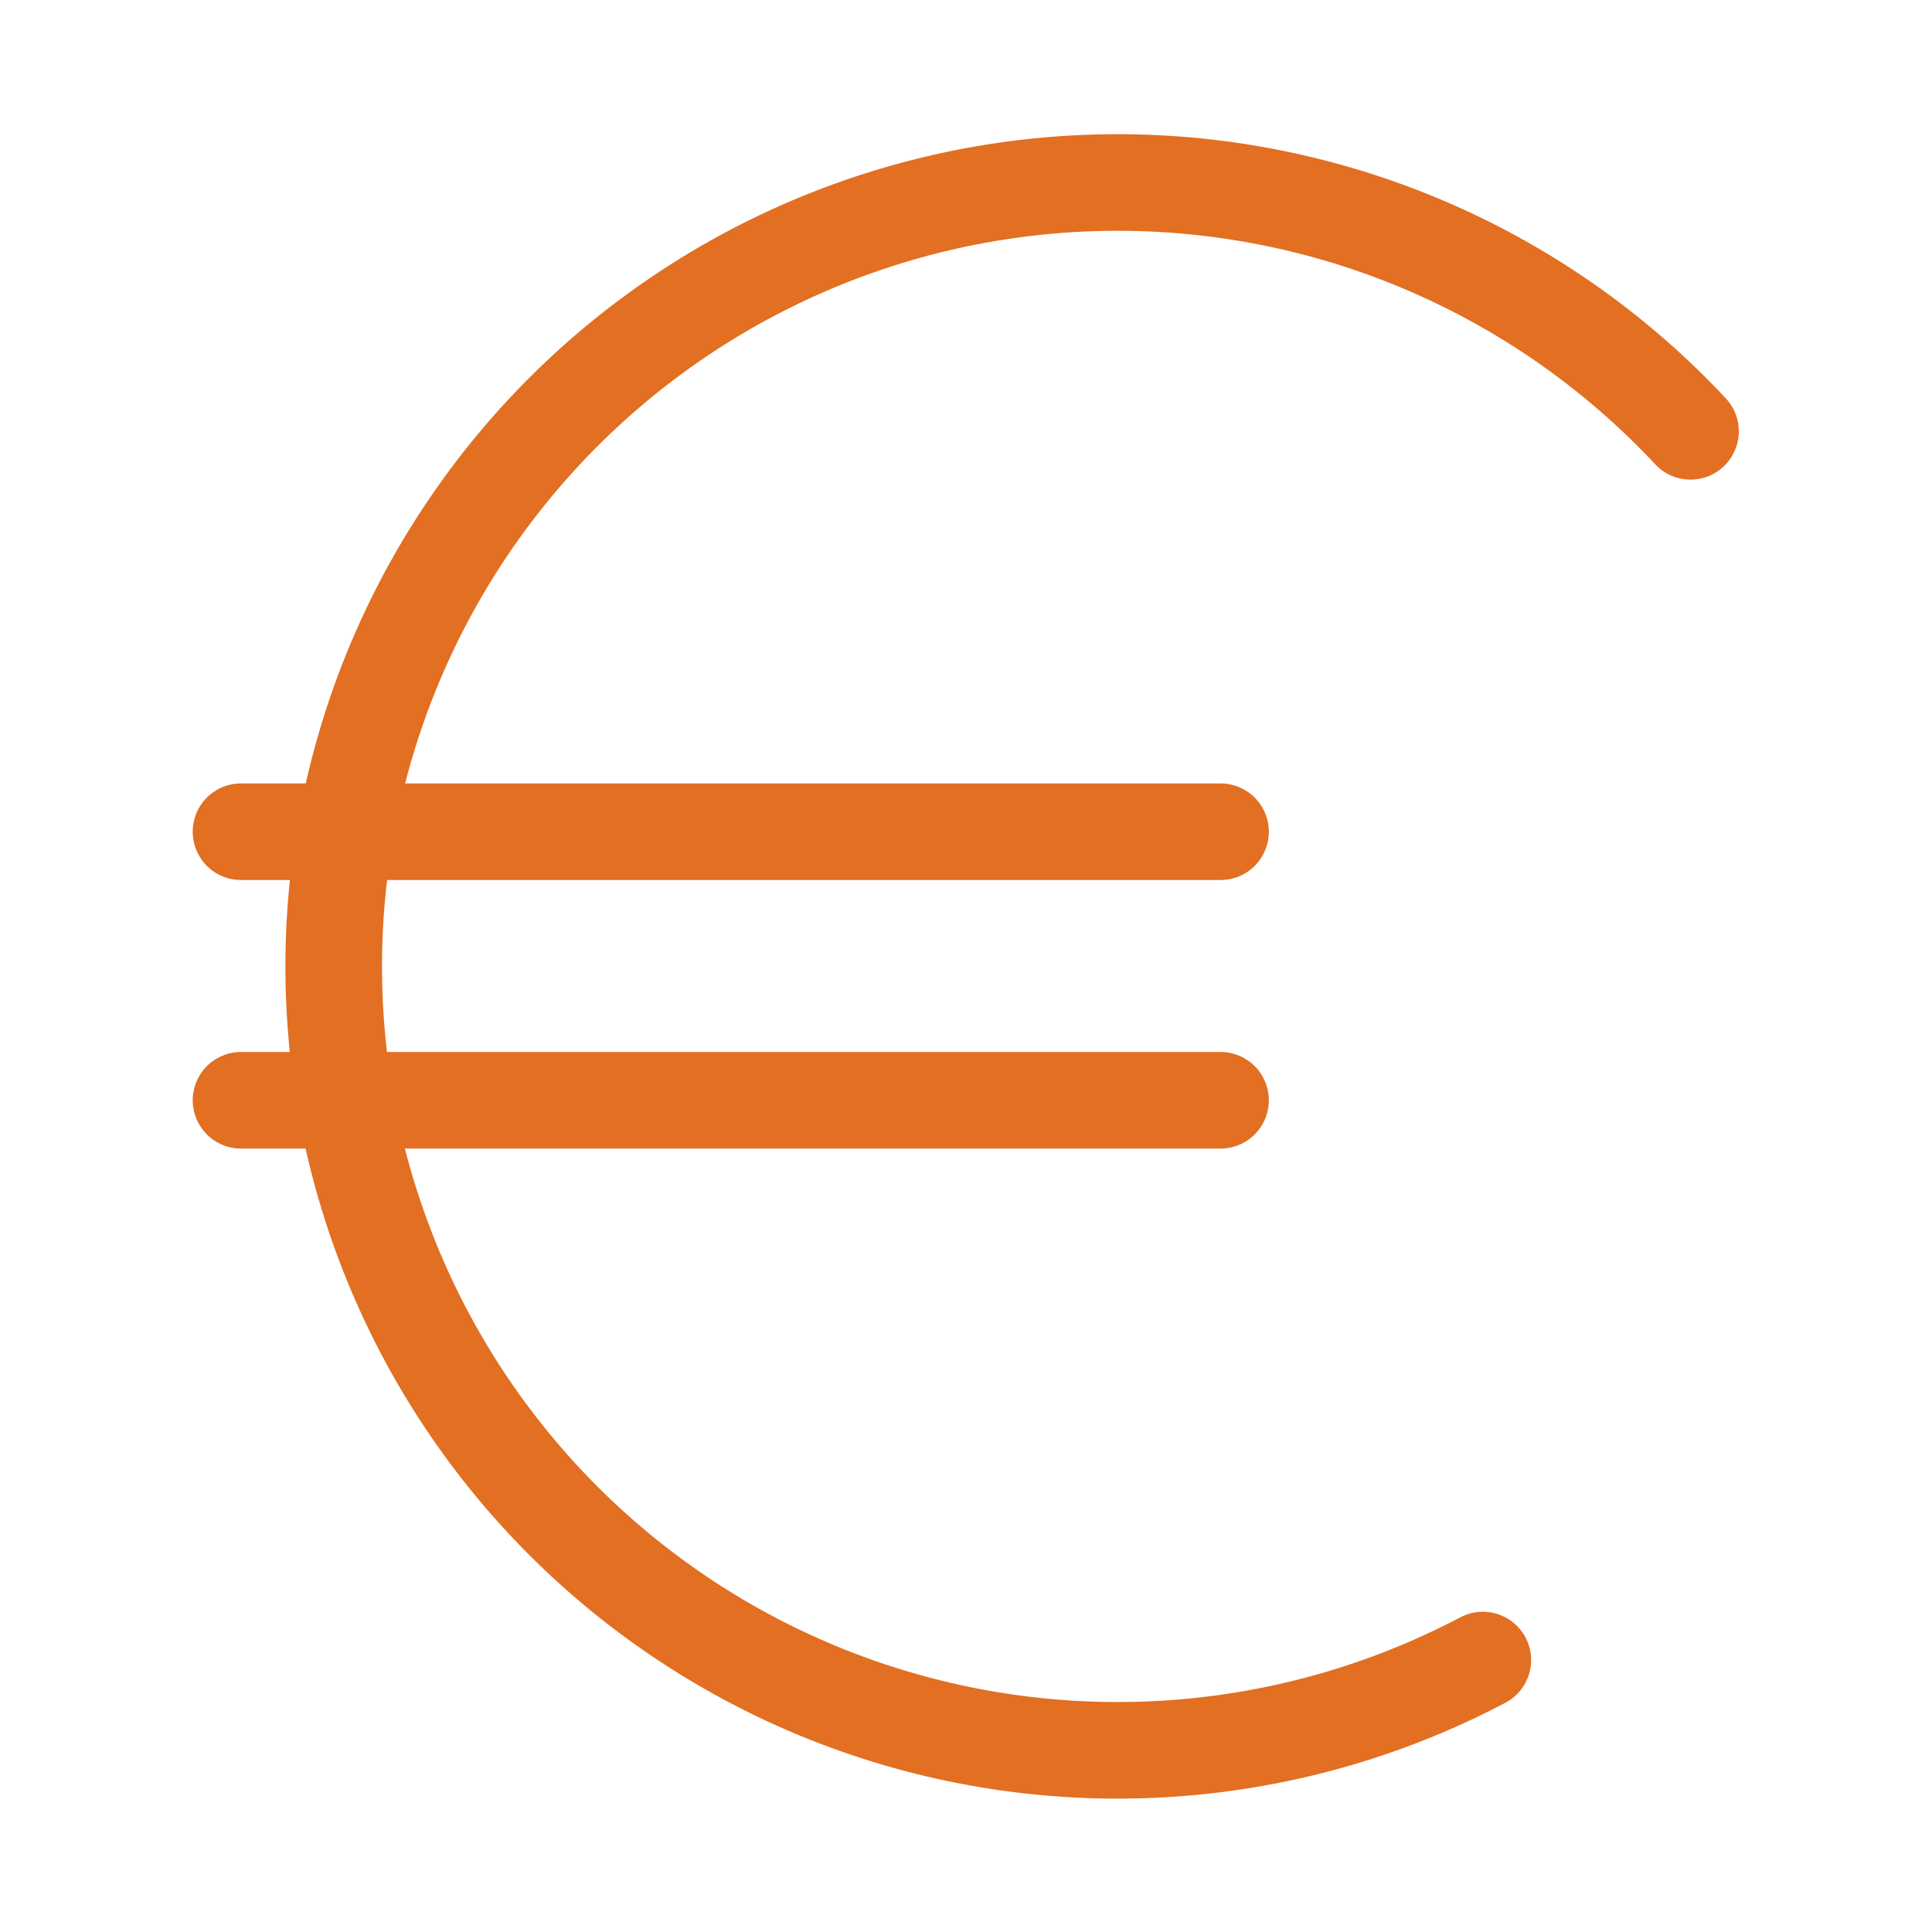
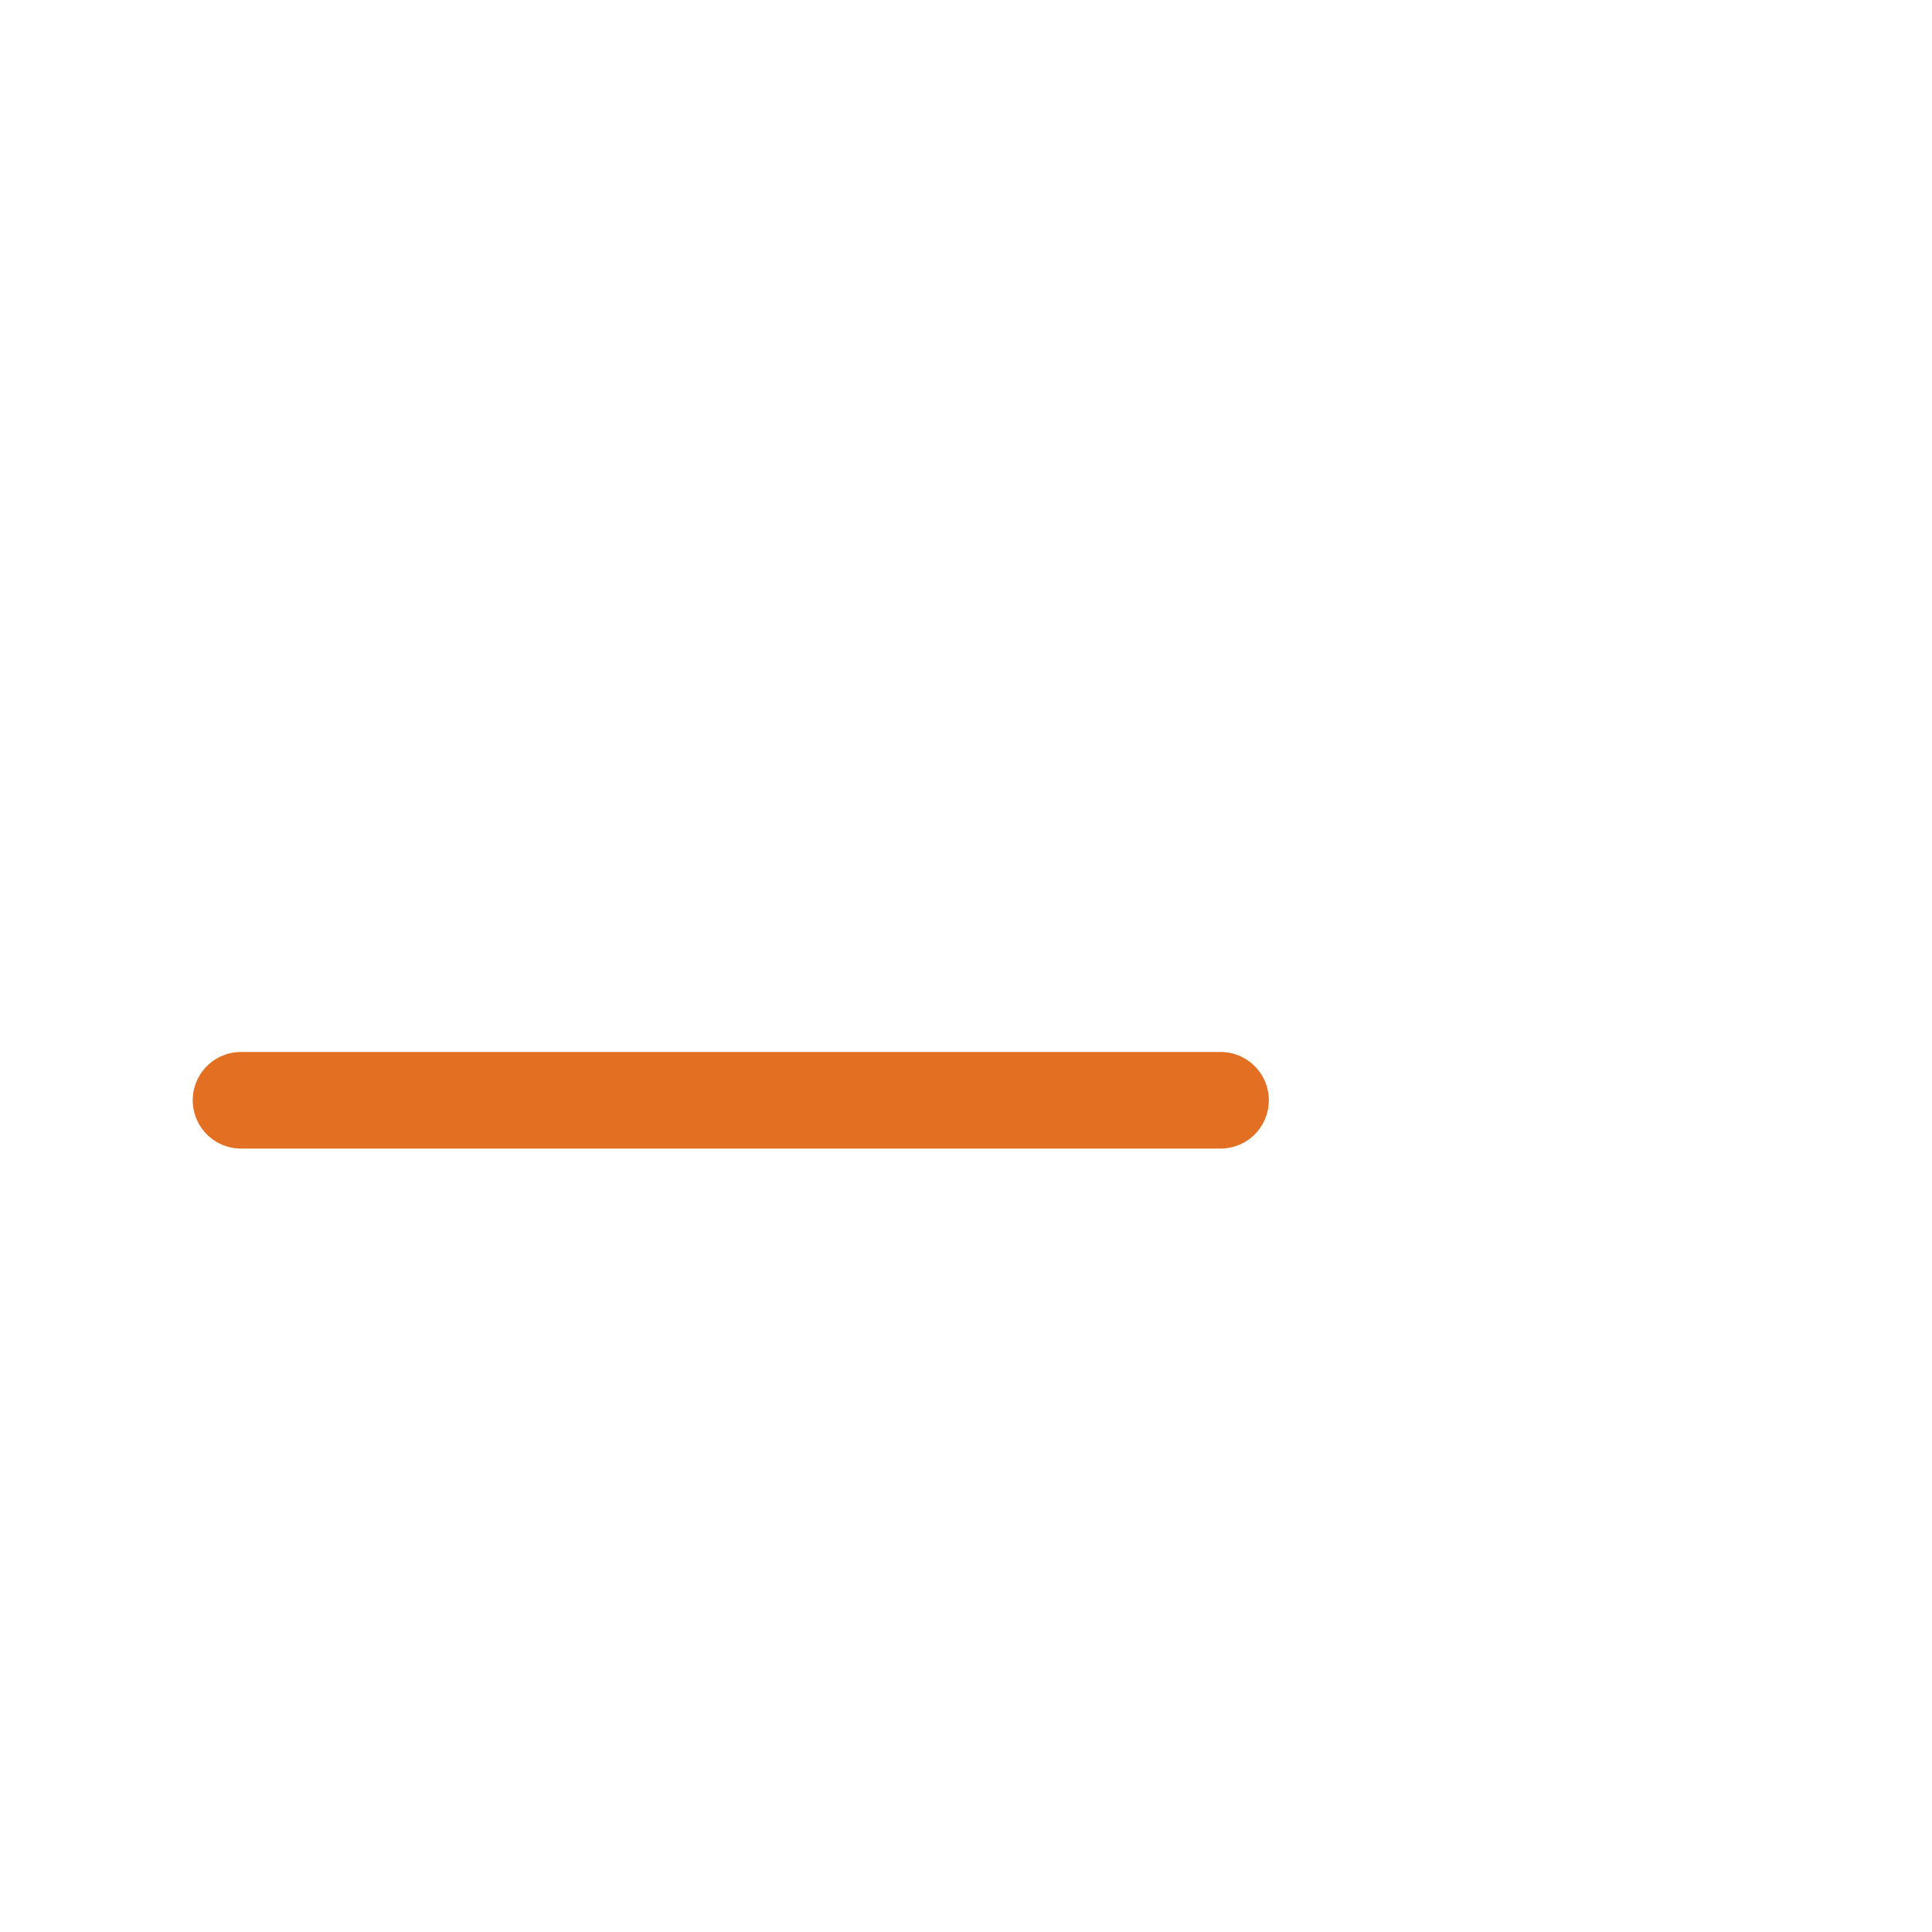
<svg xmlns="http://www.w3.org/2000/svg" viewBox="0 0 40 40">
  <title>nombreux-paiement</title>
  <g>
-     <path d="M30.7,34.37A16.23,16.23,0,1,1,35,8.93" fill="none" stroke="#e26f22" stroke-linecap="round" stroke-linejoin="round" stroke-width="2" />
    <g>
-       <line x1="4.99" y1="17.22" x2="25.27" y2="17.22" fill="none" stroke="#e26f22" stroke-linecap="round" stroke-linejoin="round" stroke-width="2" />
      <line x1="4.99" y1="22.78" x2="25.27" y2="22.78" fill="none" stroke="#e26f22" stroke-linecap="round" stroke-linejoin="round" stroke-width="2" />
    </g>
  </g>
</svg>